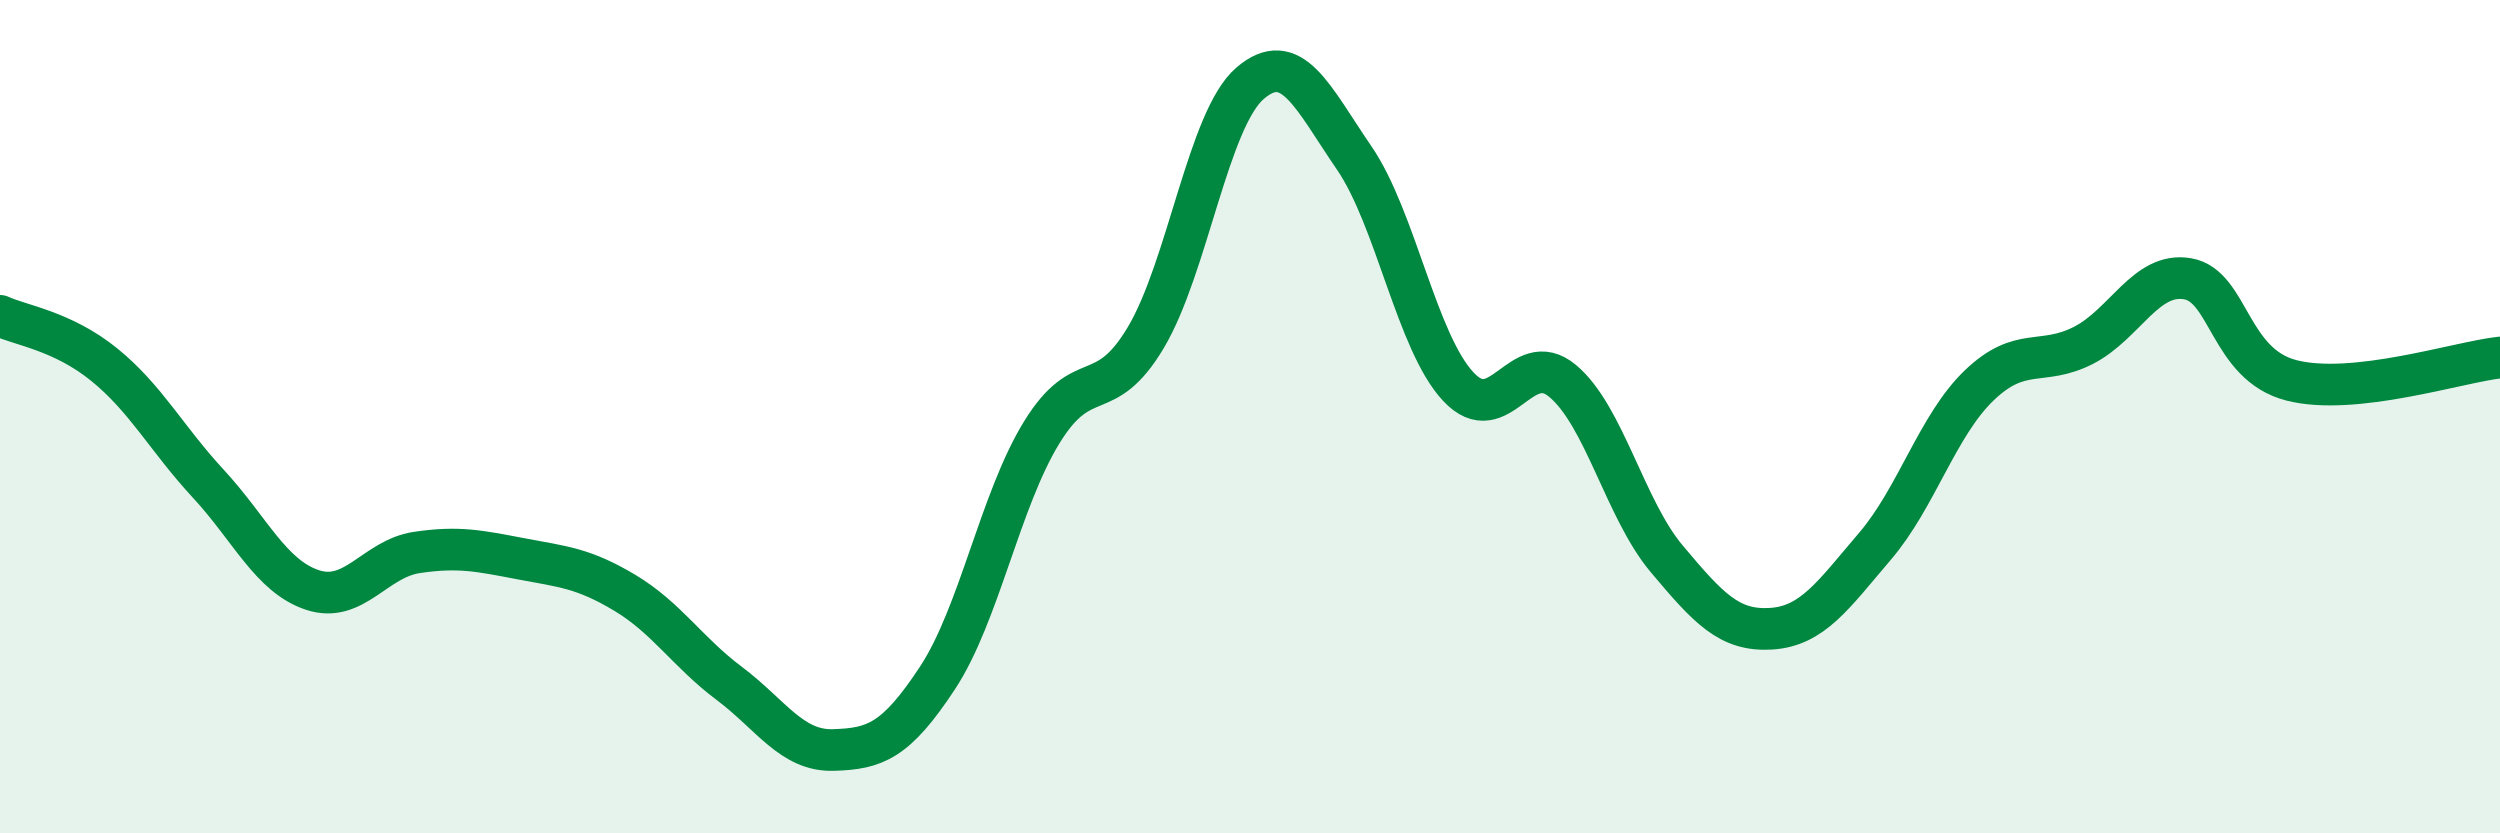
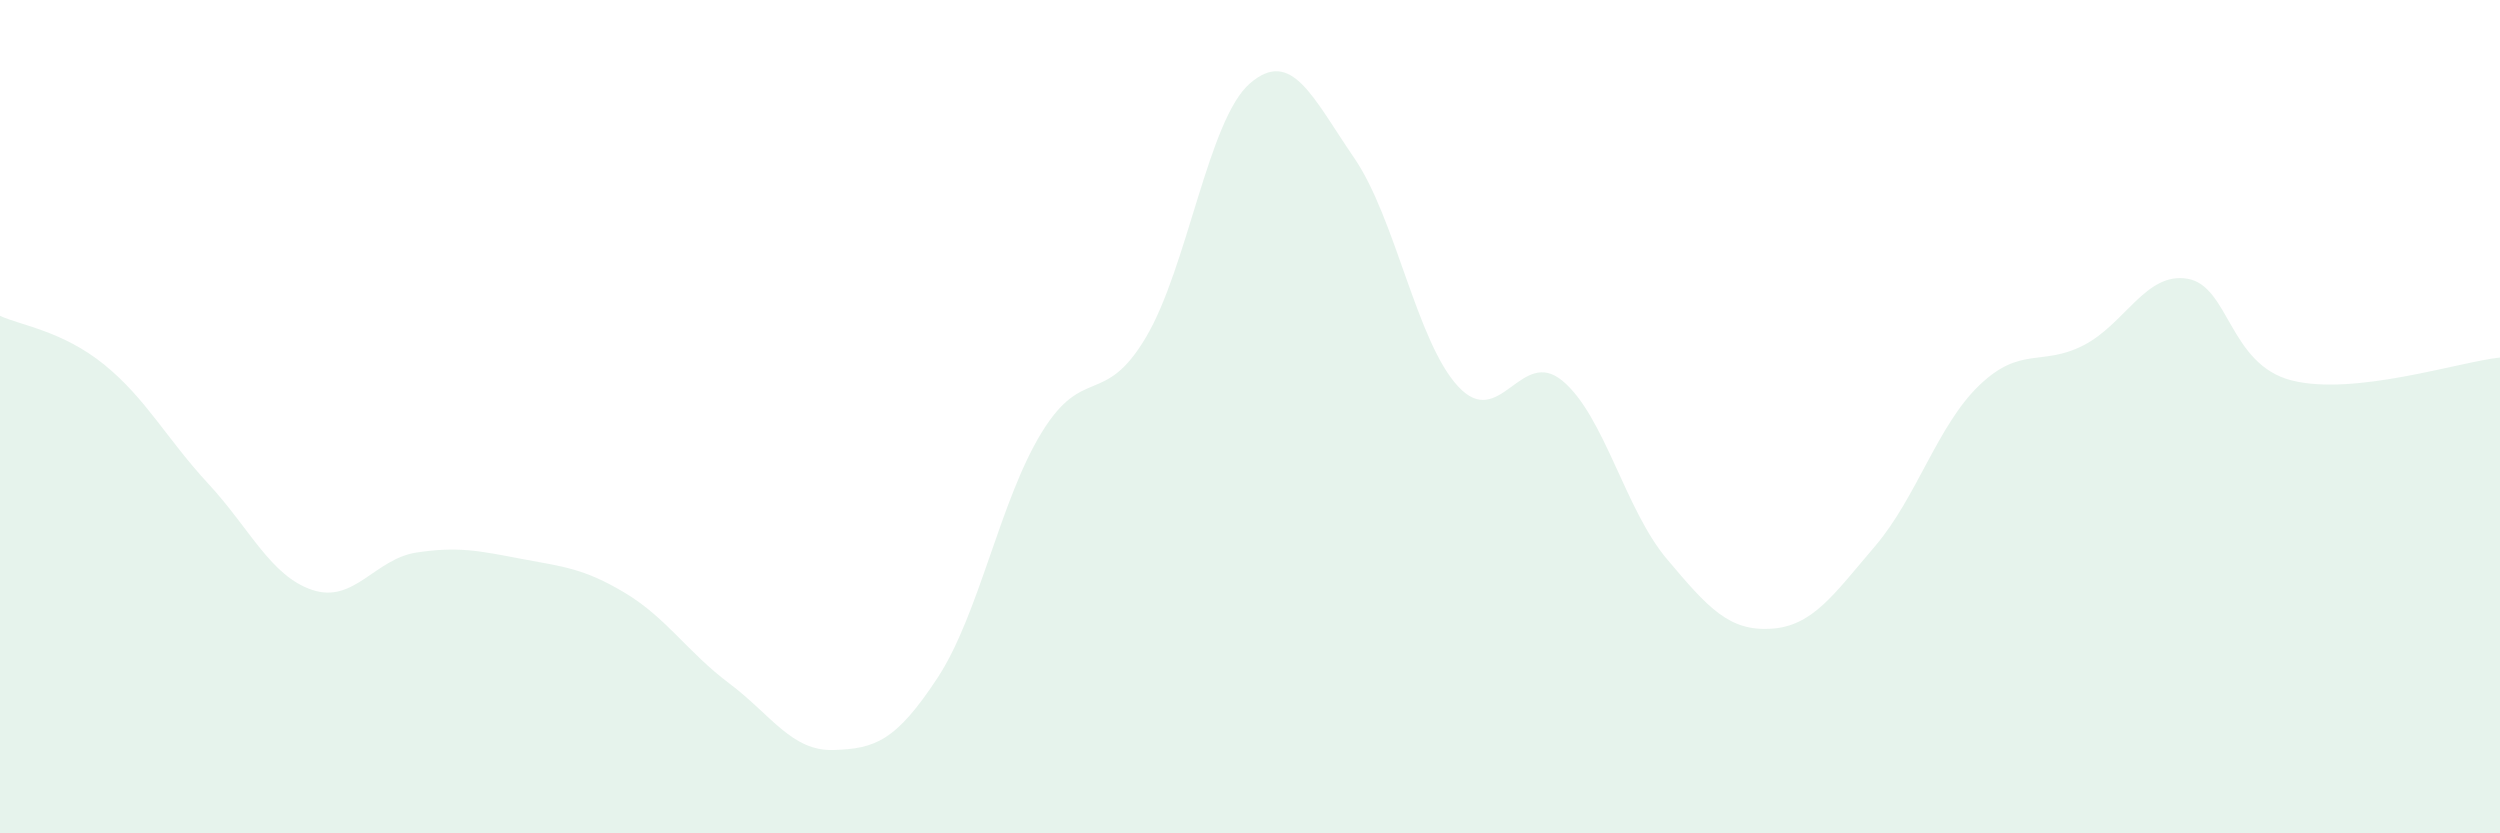
<svg xmlns="http://www.w3.org/2000/svg" width="60" height="20" viewBox="0 0 60 20">
  <path d="M 0,7.58 C 0.5,7.81 1.5,7.94 2.5,8.75 C 3.5,9.56 4,10.53 5,11.61 C 6,12.69 6.5,13.83 7.5,14.16 C 8.5,14.49 9,13.41 10,13.26 C 11,13.11 11.5,13.22 12.5,13.41 C 13.5,13.6 14,13.63 15,14.23 C 16,14.83 16.5,15.65 17.5,16.4 C 18.5,17.15 19,18.03 20,18 C 21,17.97 21.5,17.79 22.5,16.27 C 23.5,14.75 24,12.01 25,10.38 C 26,8.75 26.5,9.78 27.5,8.1 C 28.5,6.42 29,2.86 30,2 C 31,1.14 31.5,2.33 32.5,3.79 C 33.5,5.25 34,8.21 35,9.28 C 36,10.35 36.5,8.31 37.5,9.14 C 38.5,9.97 39,12.22 40,13.41 C 41,14.6 41.5,15.15 42.5,15.09 C 43.5,15.03 44,14.28 45,13.11 C 46,11.94 46.5,10.21 47.5,9.25 C 48.5,8.29 49,8.8 50,8.29 C 51,7.78 51.5,6.52 52.5,6.69 C 53.5,6.86 53.5,8.75 55,9.13 C 56.5,9.51 59,8.69 60,8.58L60 20L0 20Z" fill="#008740" opacity="0.1" stroke-linecap="round" stroke-linejoin="round" />
-   <path d="M 0,7.58 C 0.5,7.81 1.5,7.94 2.5,8.75 C 3.5,9.56 4,10.53 5,11.61 C 6,12.69 6.5,13.83 7.5,14.16 C 8.5,14.49 9,13.41 10,13.26 C 11,13.11 11.5,13.22 12.5,13.41 C 13.5,13.6 14,13.63 15,14.23 C 16,14.83 16.5,15.65 17.5,16.4 C 18.5,17.15 19,18.03 20,18 C 21,17.97 21.5,17.79 22.5,16.27 C 23.5,14.75 24,12.01 25,10.38 C 26,8.75 26.5,9.78 27.5,8.1 C 28.5,6.42 29,2.86 30,2 C 31,1.14 31.5,2.33 32.5,3.79 C 33.5,5.25 34,8.21 35,9.28 C 36,10.35 36.5,8.31 37.5,9.14 C 38.5,9.97 39,12.22 40,13.41 C 41,14.6 41.5,15.15 42.5,15.09 C 43.5,15.03 44,14.28 45,13.11 C 46,11.94 46.5,10.21 47.5,9.25 C 48.5,8.29 49,8.8 50,8.29 C 51,7.78 51.5,6.52 52.5,6.69 C 53.5,6.86 53.5,8.75 55,9.13 C 56.5,9.51 59,8.69 60,8.58" stroke="#008740" stroke-width="1" fill="none" stroke-linecap="round" stroke-linejoin="round" />
</svg>